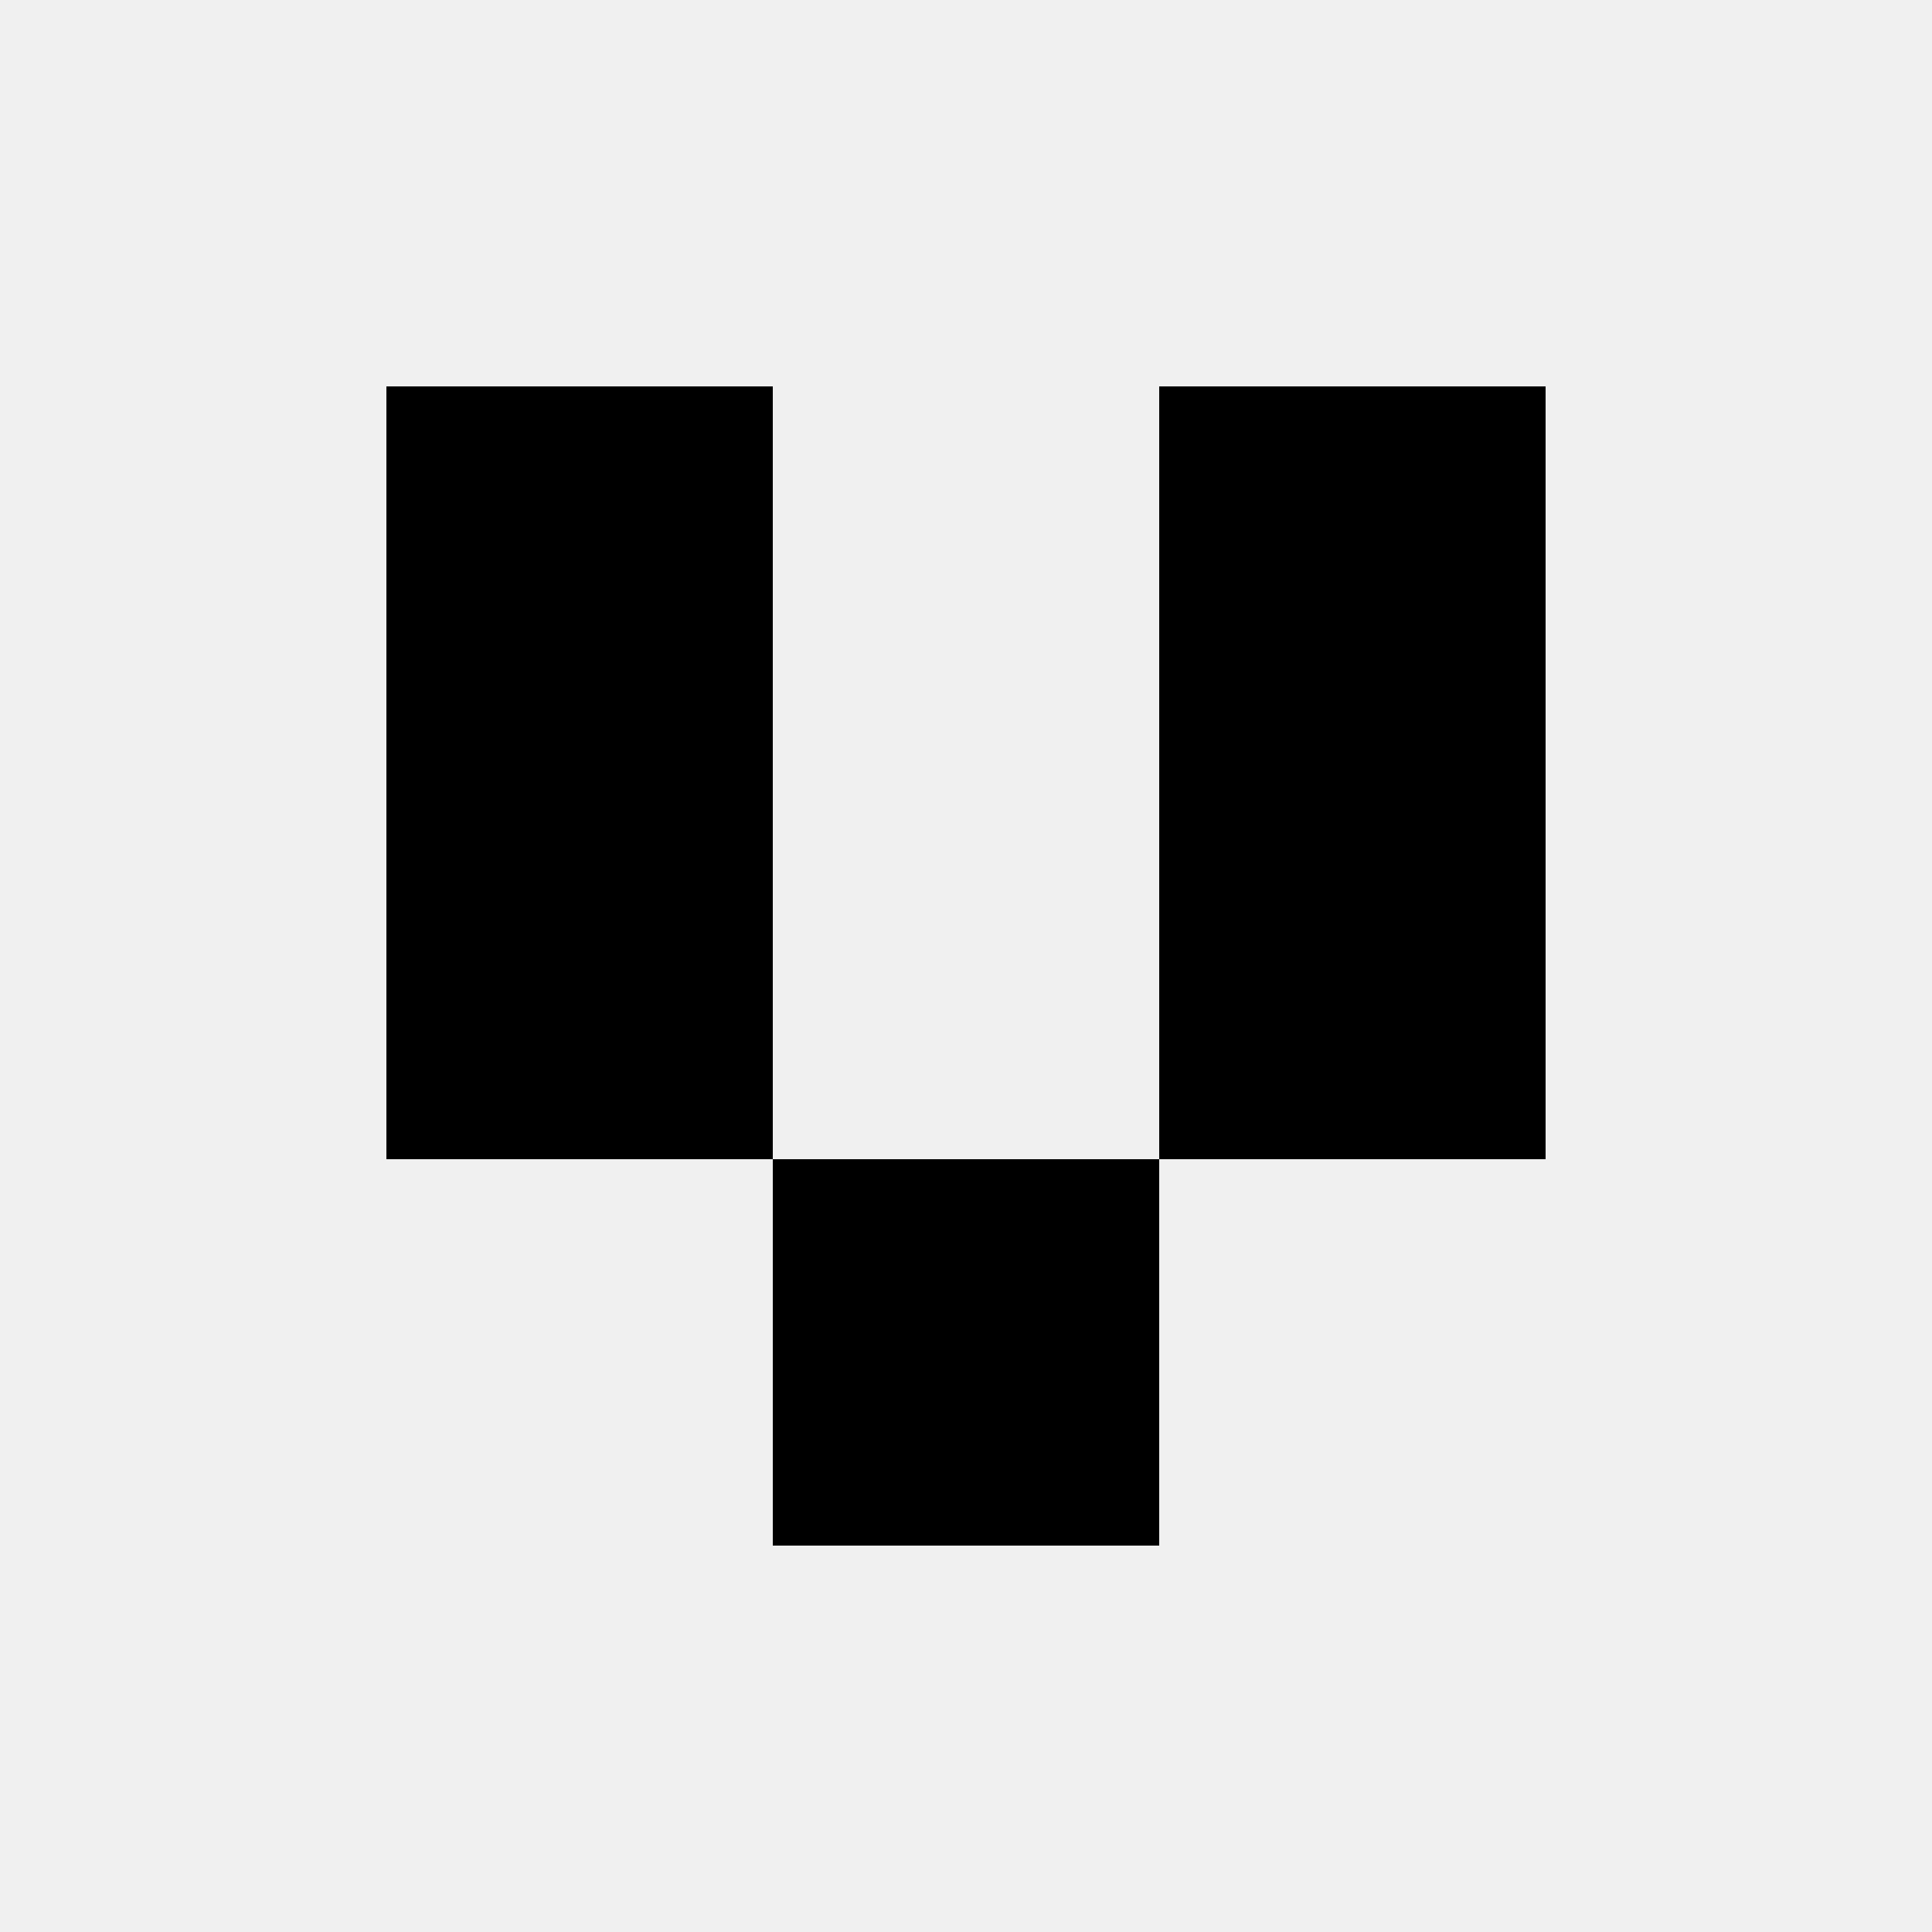
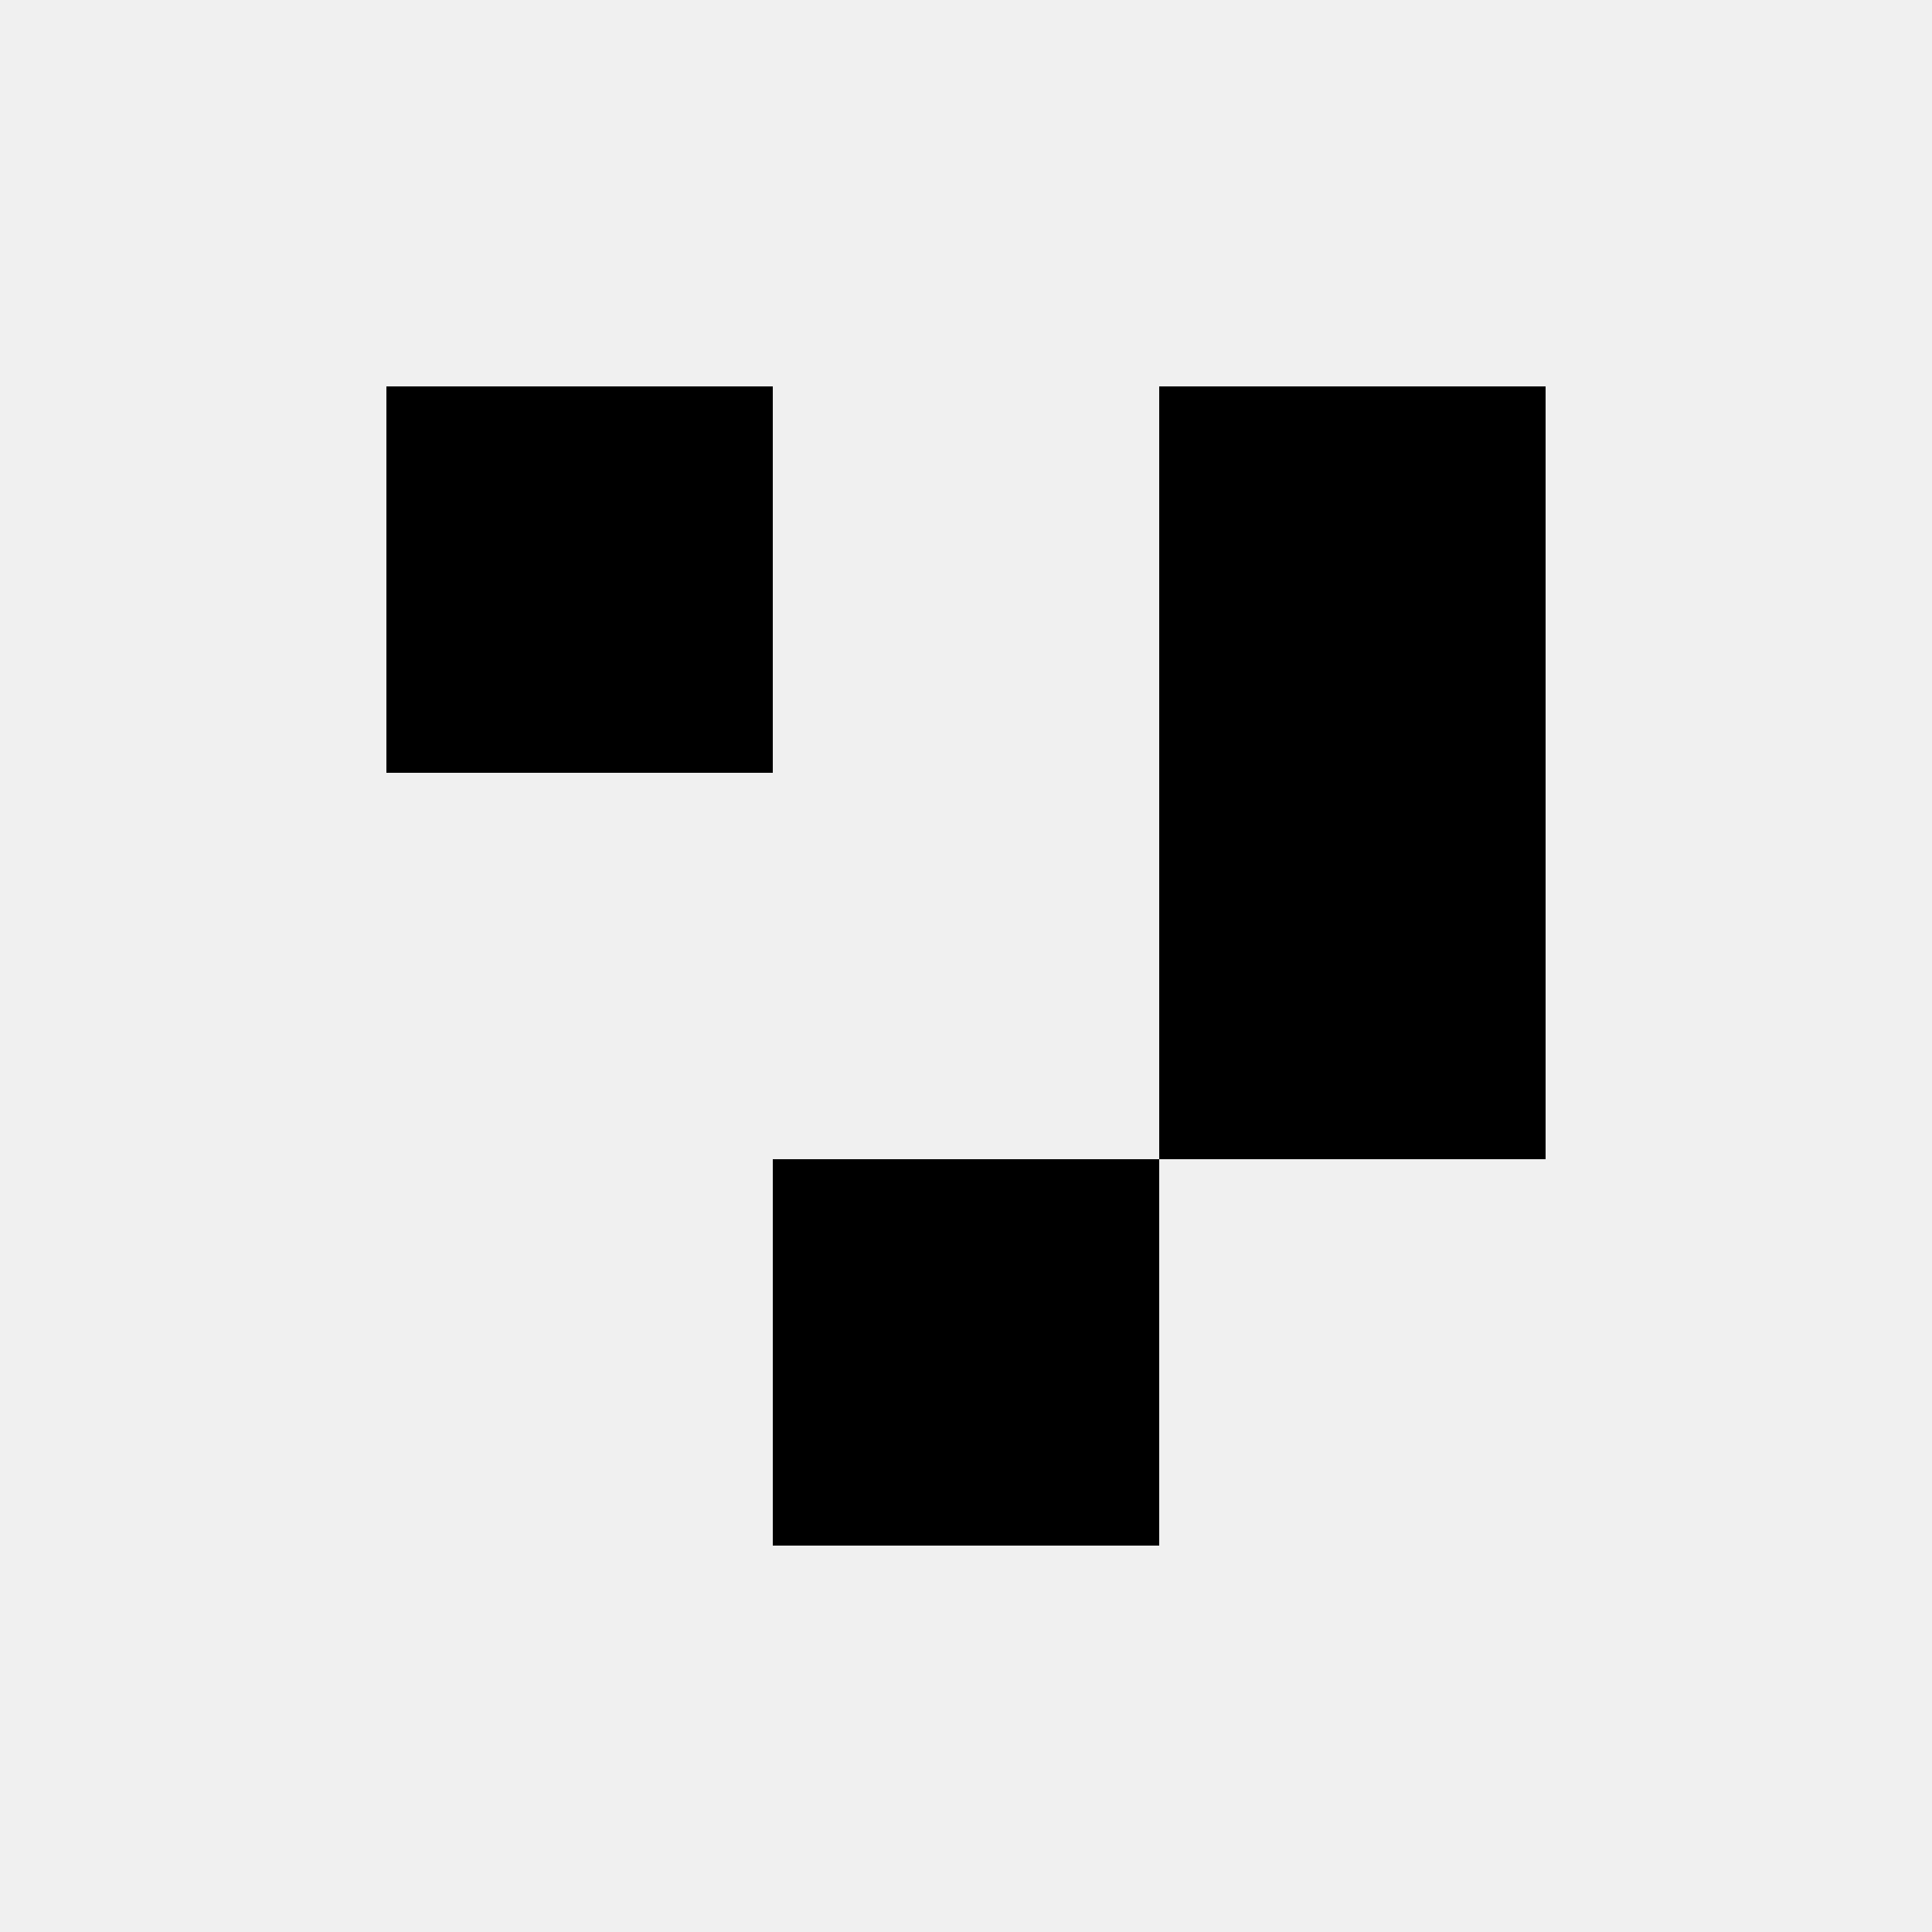
<svg xmlns="http://www.w3.org/2000/svg" width="80" height="80">
  <rect width="100%" height="100%" fill="#f0f0f0" />
  <rect x="16" y="16" width="16" height="16" fill="hsl(229, 70%, 50%)" />
  <rect x="48" y="16" width="16" height="16" fill="hsl(229, 70%, 50%)" />
-   <rect x="16" y="32" width="16" height="16" fill="hsl(229, 70%, 50%)" />
  <rect x="48" y="32" width="16" height="16" fill="hsl(229, 70%, 50%)" />
  <rect x="32" y="48" width="16" height="16" fill="hsl(229, 70%, 50%)" />
  <rect x="32" y="48" width="16" height="16" fill="hsl(229, 70%, 50%)" />
</svg>